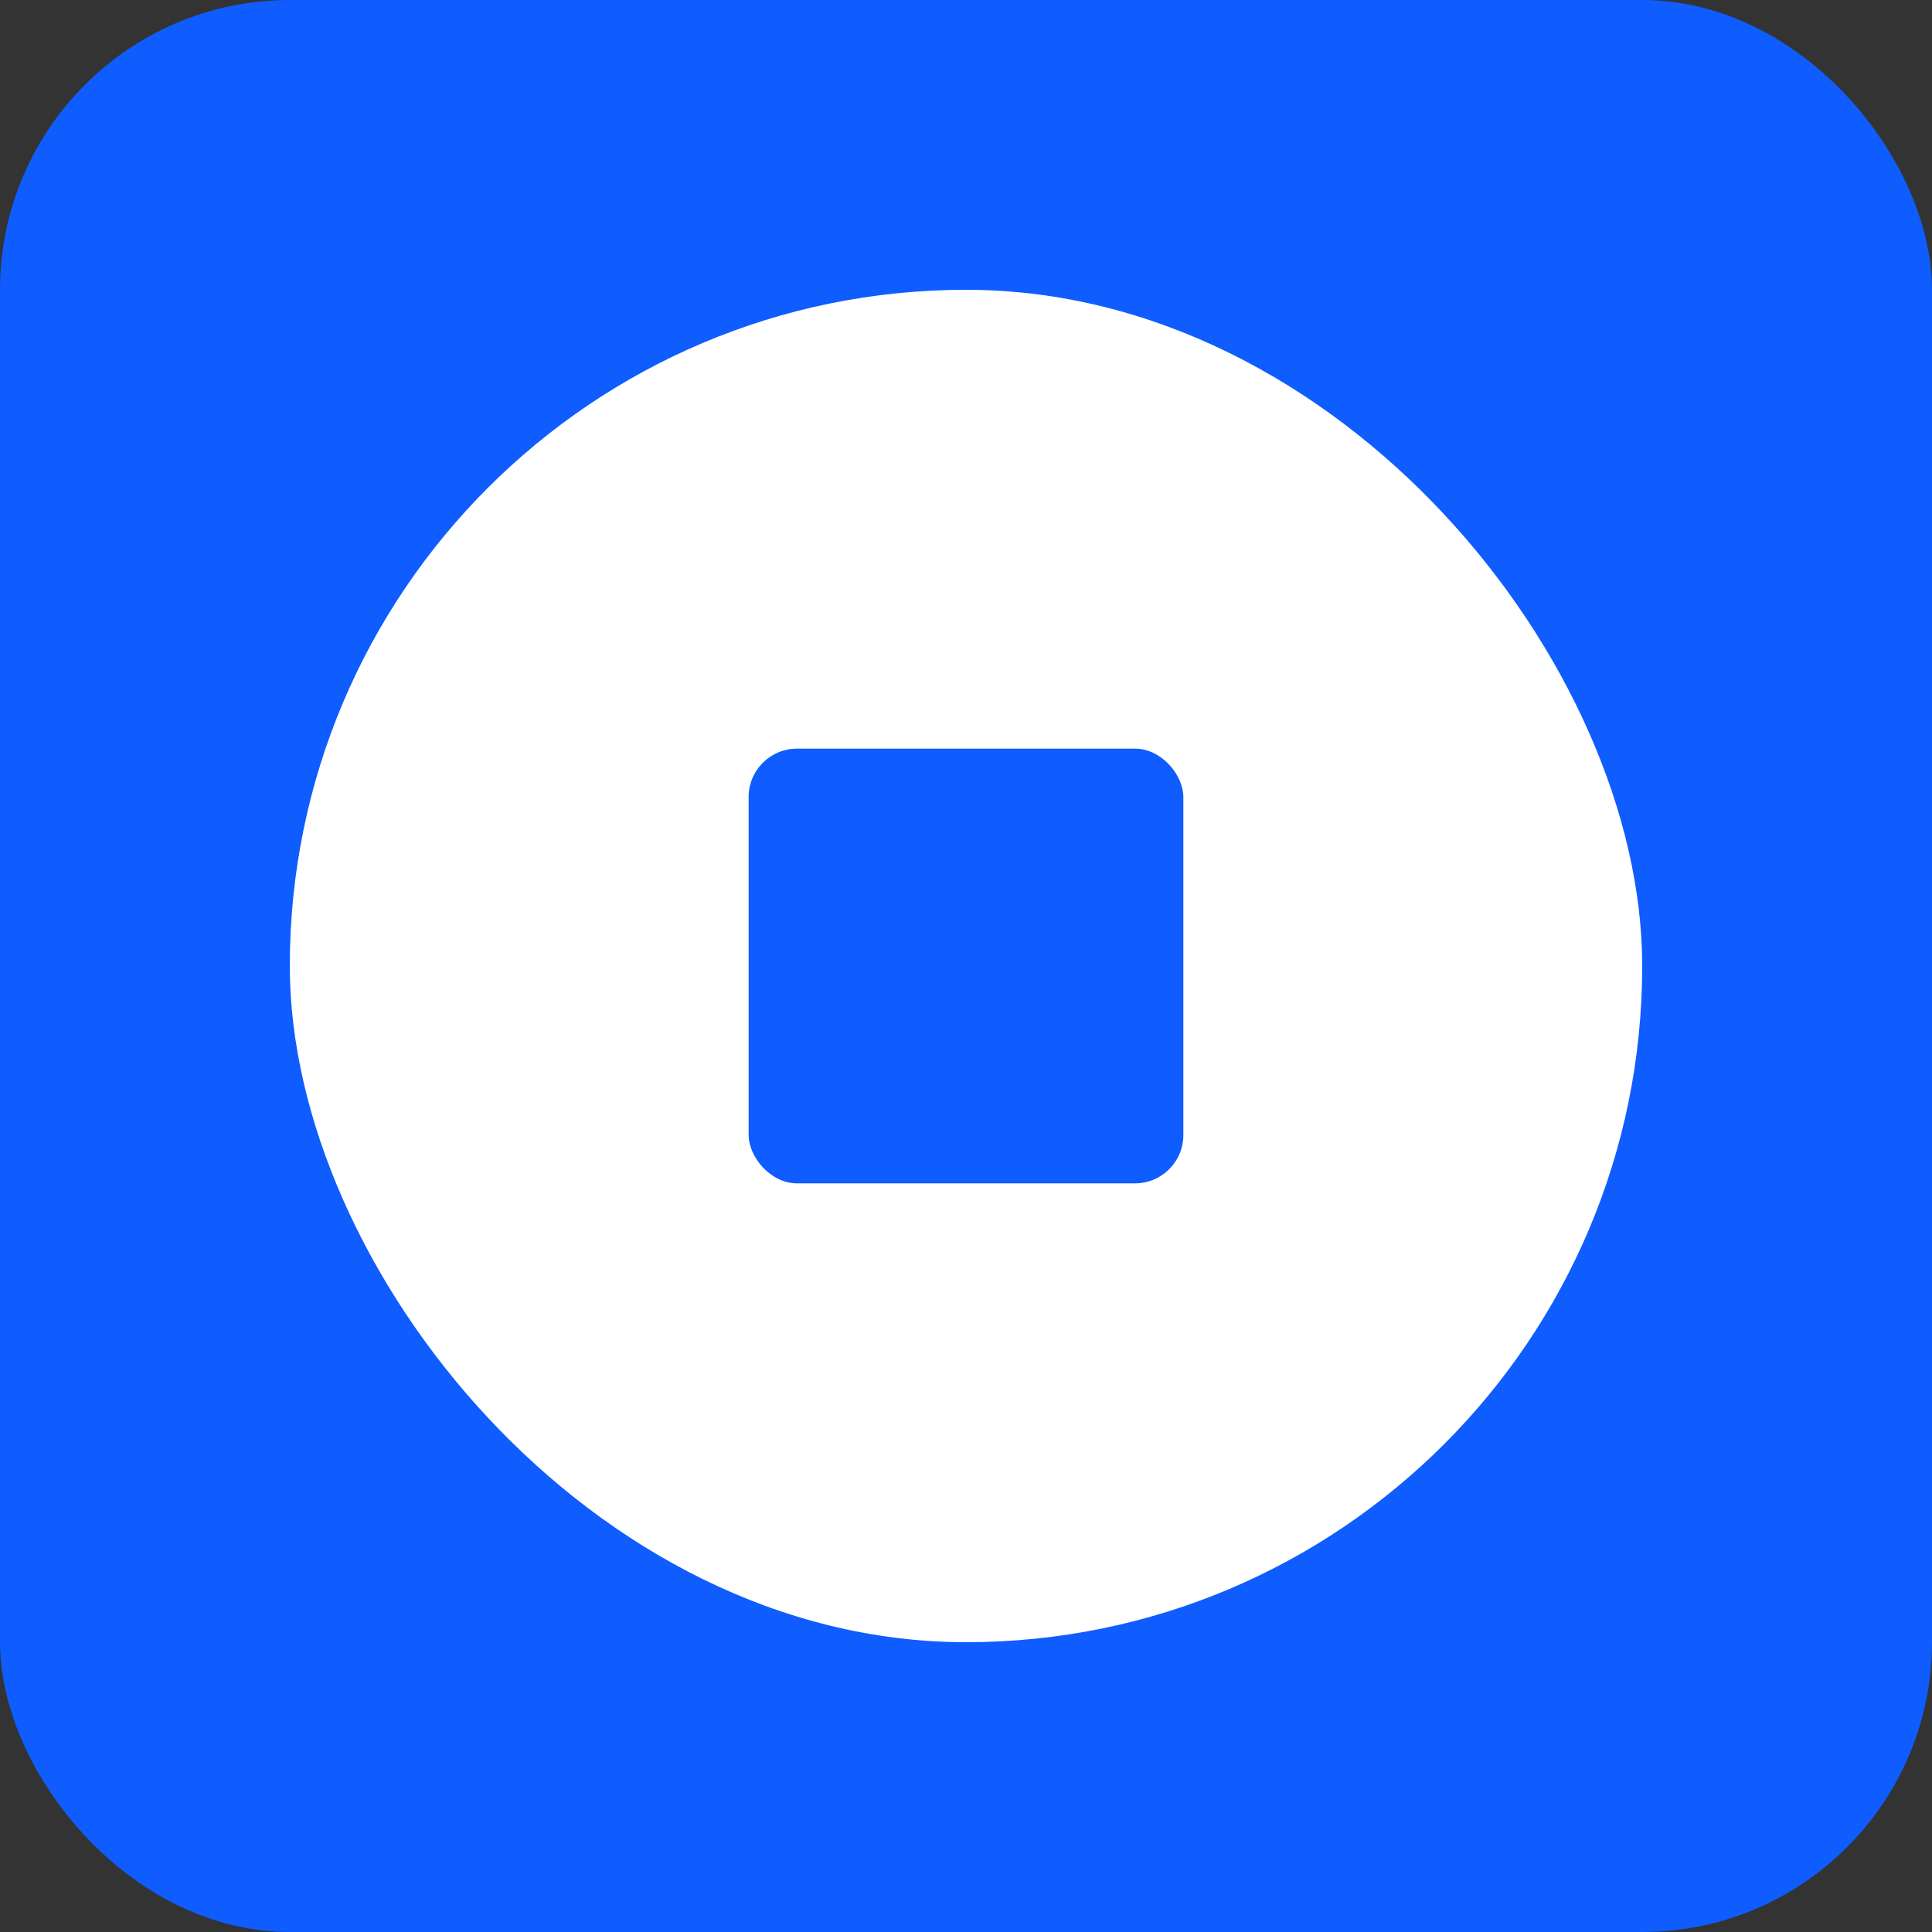
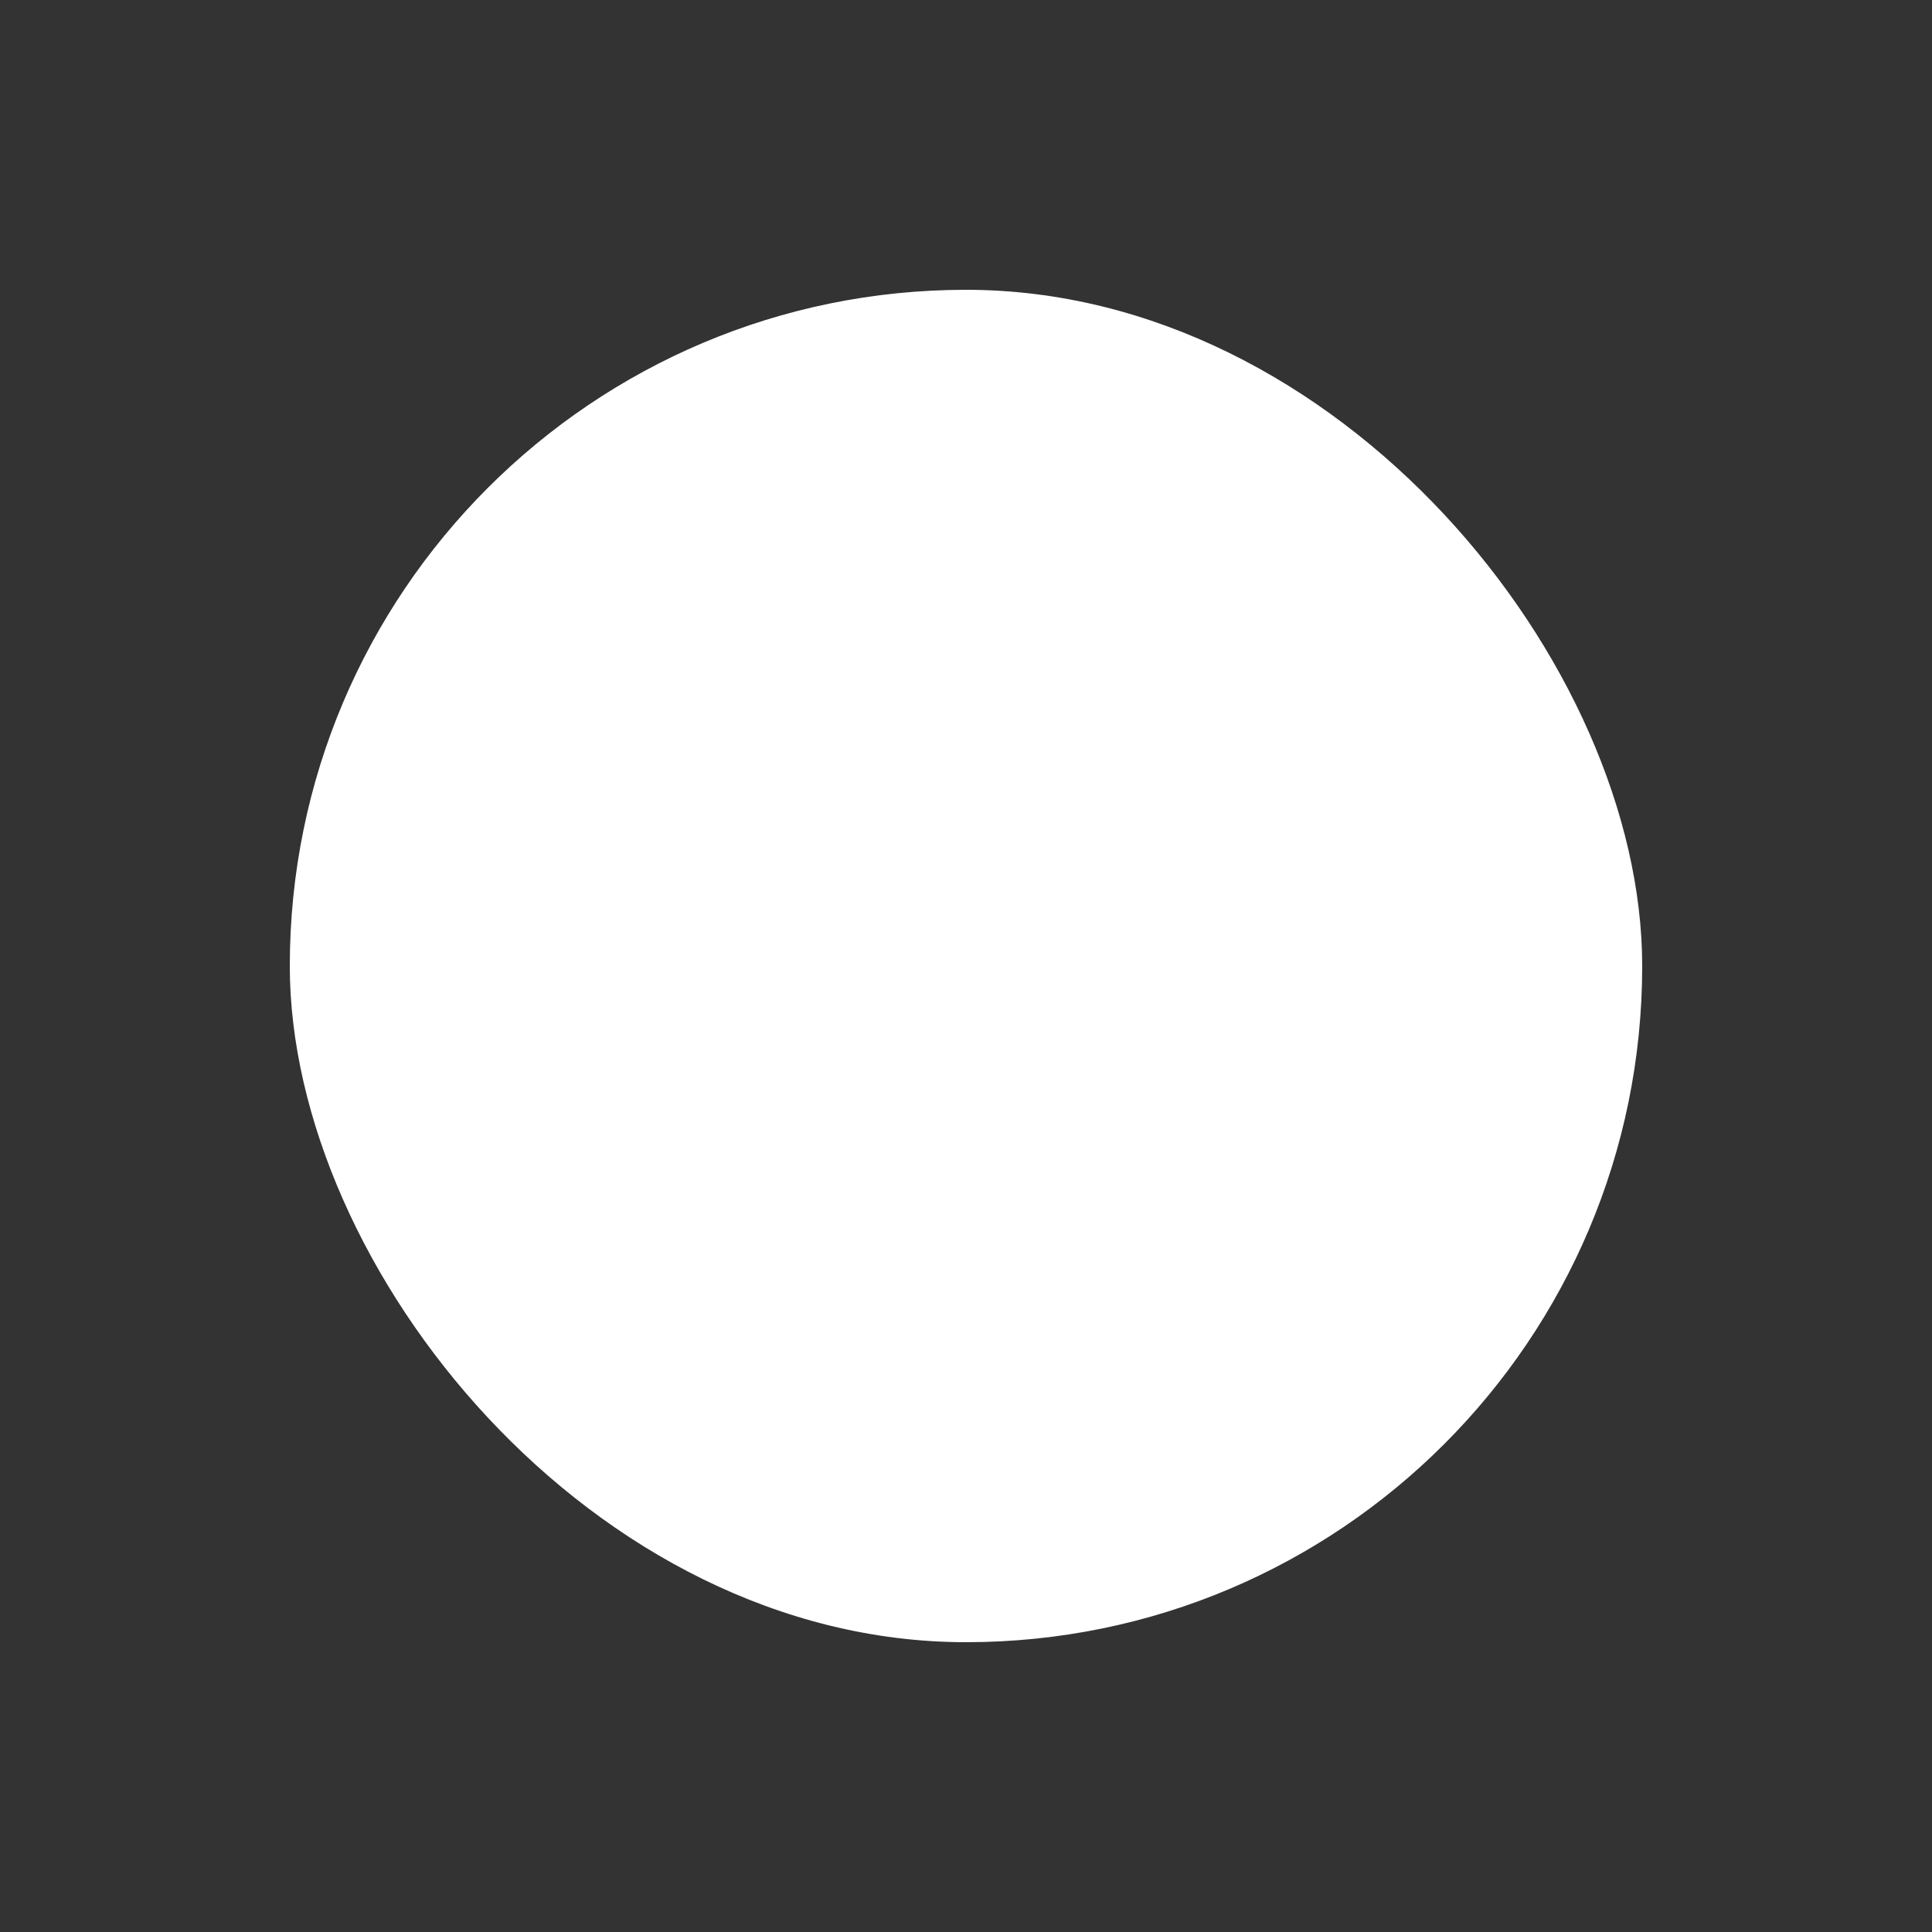
<svg xmlns="http://www.w3.org/2000/svg" width="80" height="80" viewBox="0 0 80 80" fill="none">
  <rect x="0" y="0" width="80" height="80" fill="#333333" stroke="none" />
-   <rect width="80" height="80" rx="12" fill="#0F5CFF" />
  <rect x="12" y="12" width="56" height="56" rx="28" fill="white" />
-   <rect x="31" y="31" width="18" height="18" rx="2" fill="#0F5CFF" />
</svg>